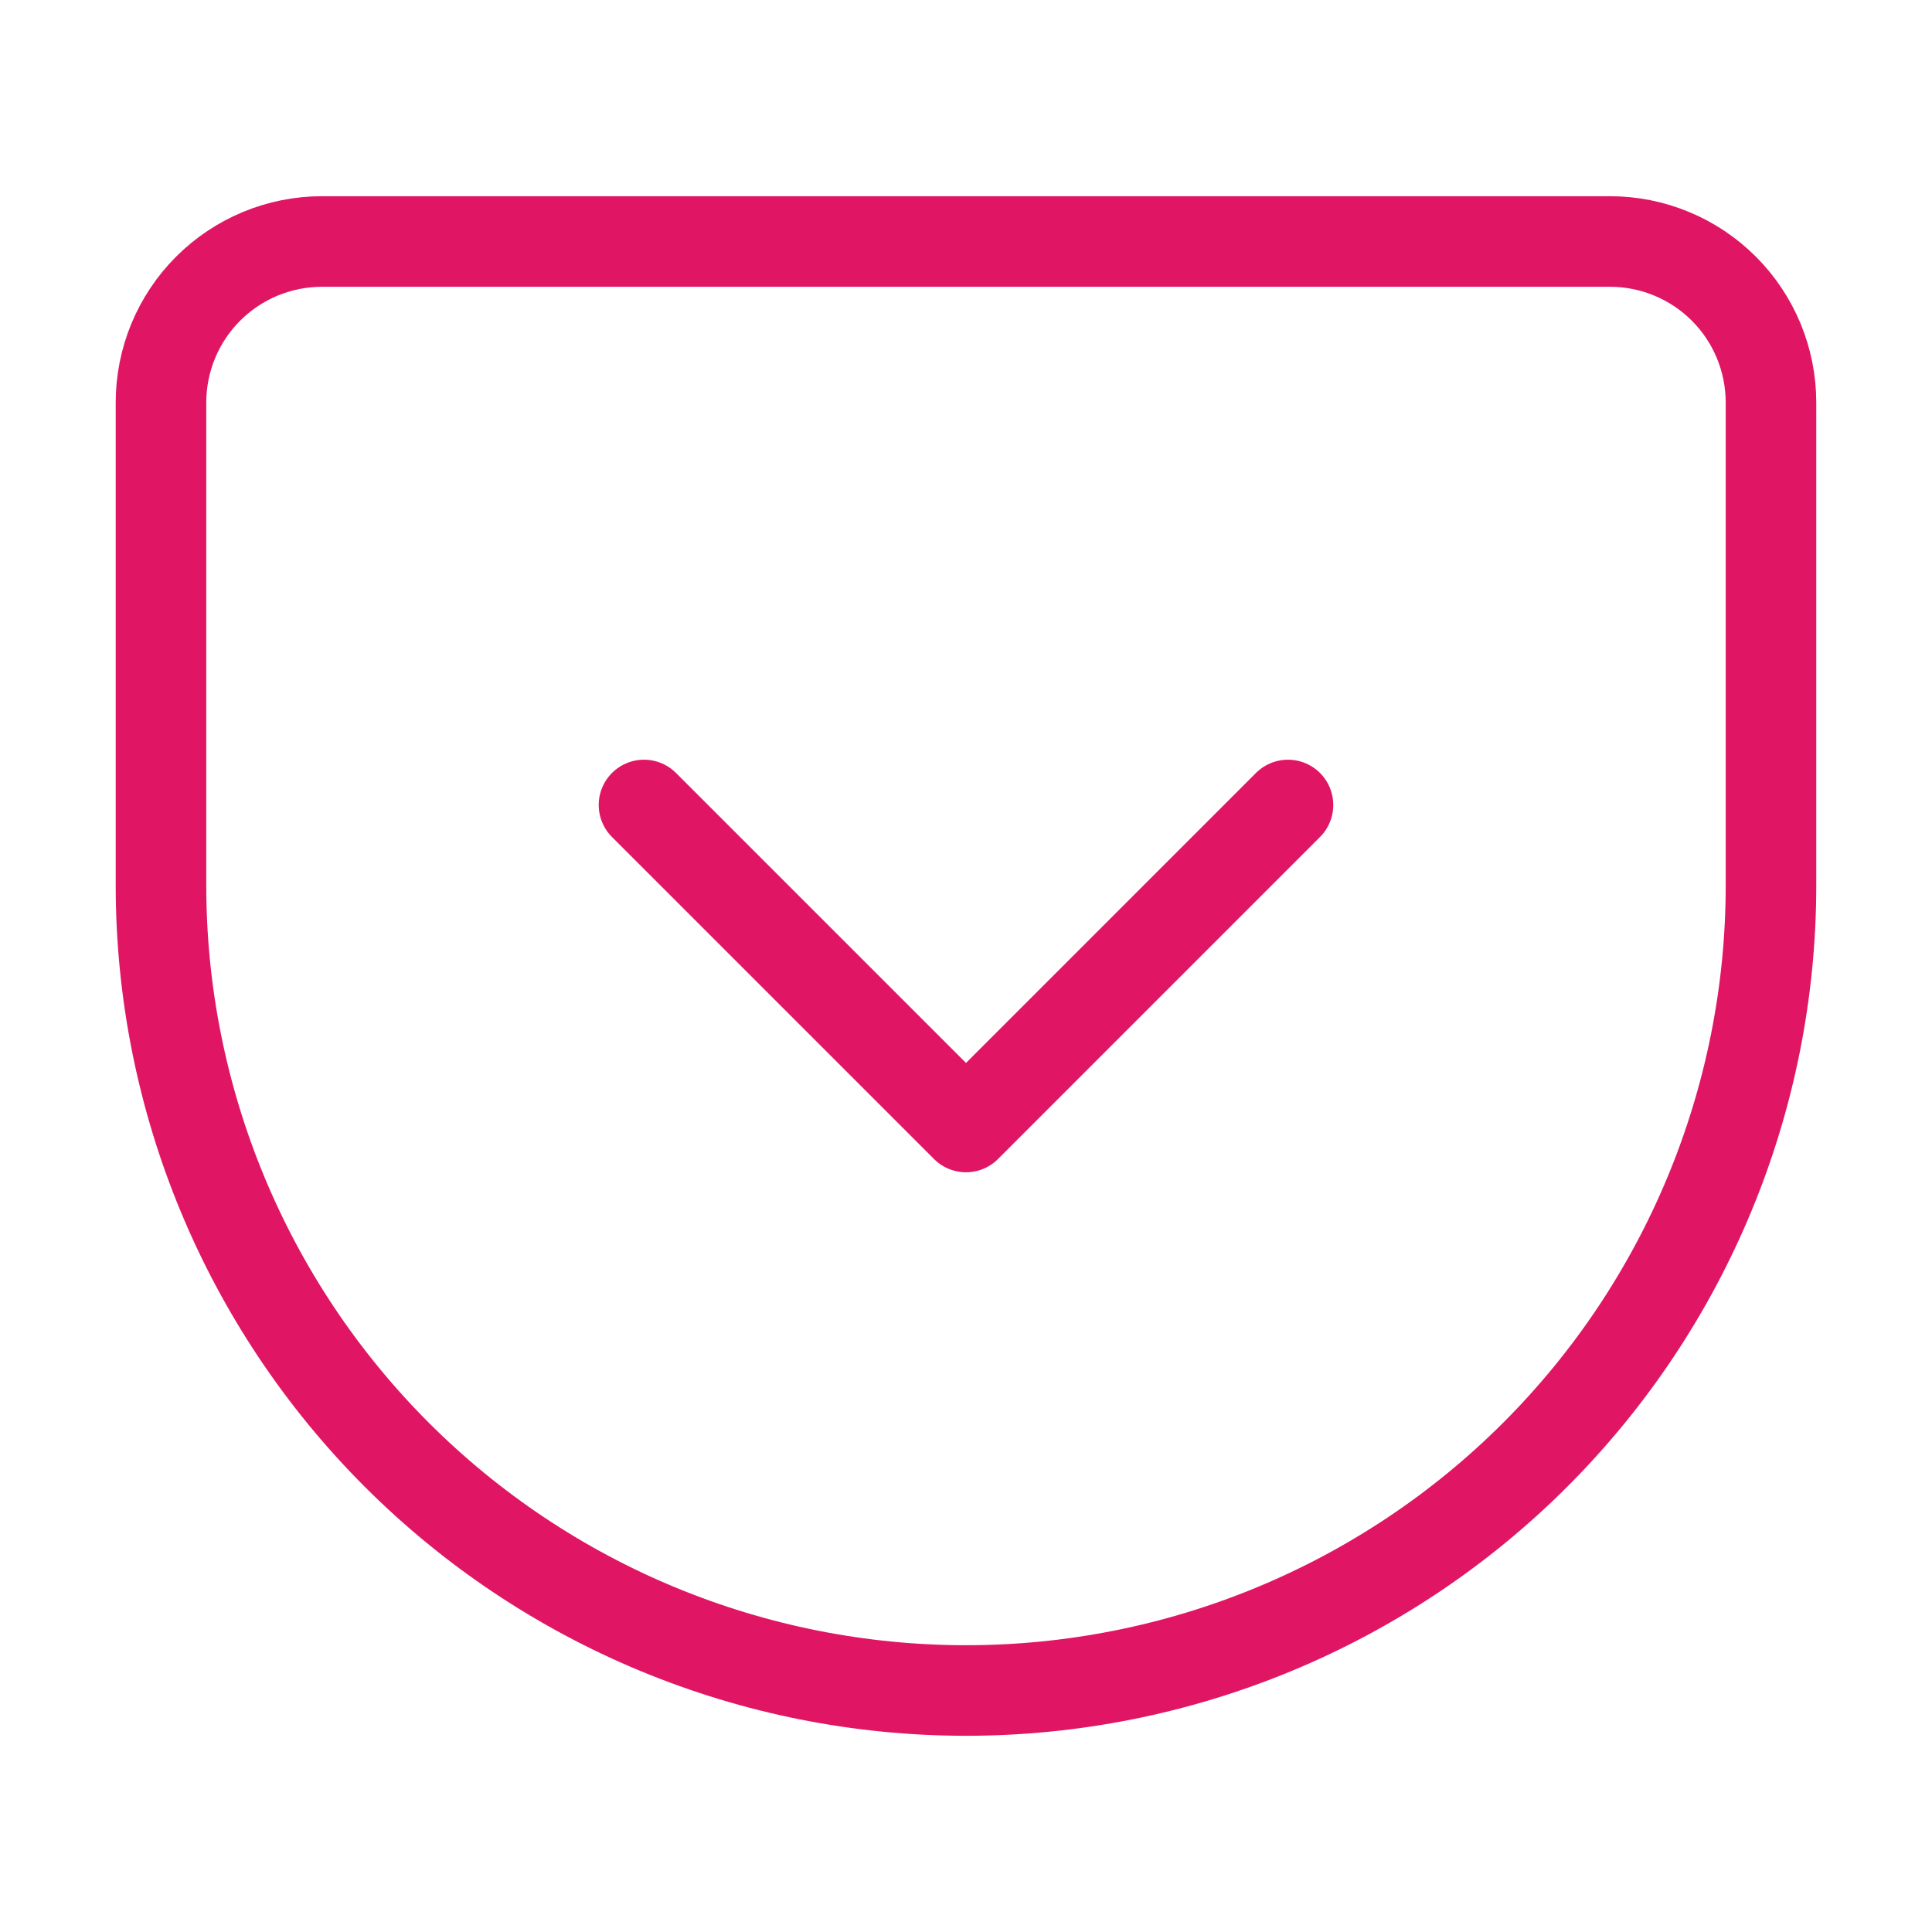
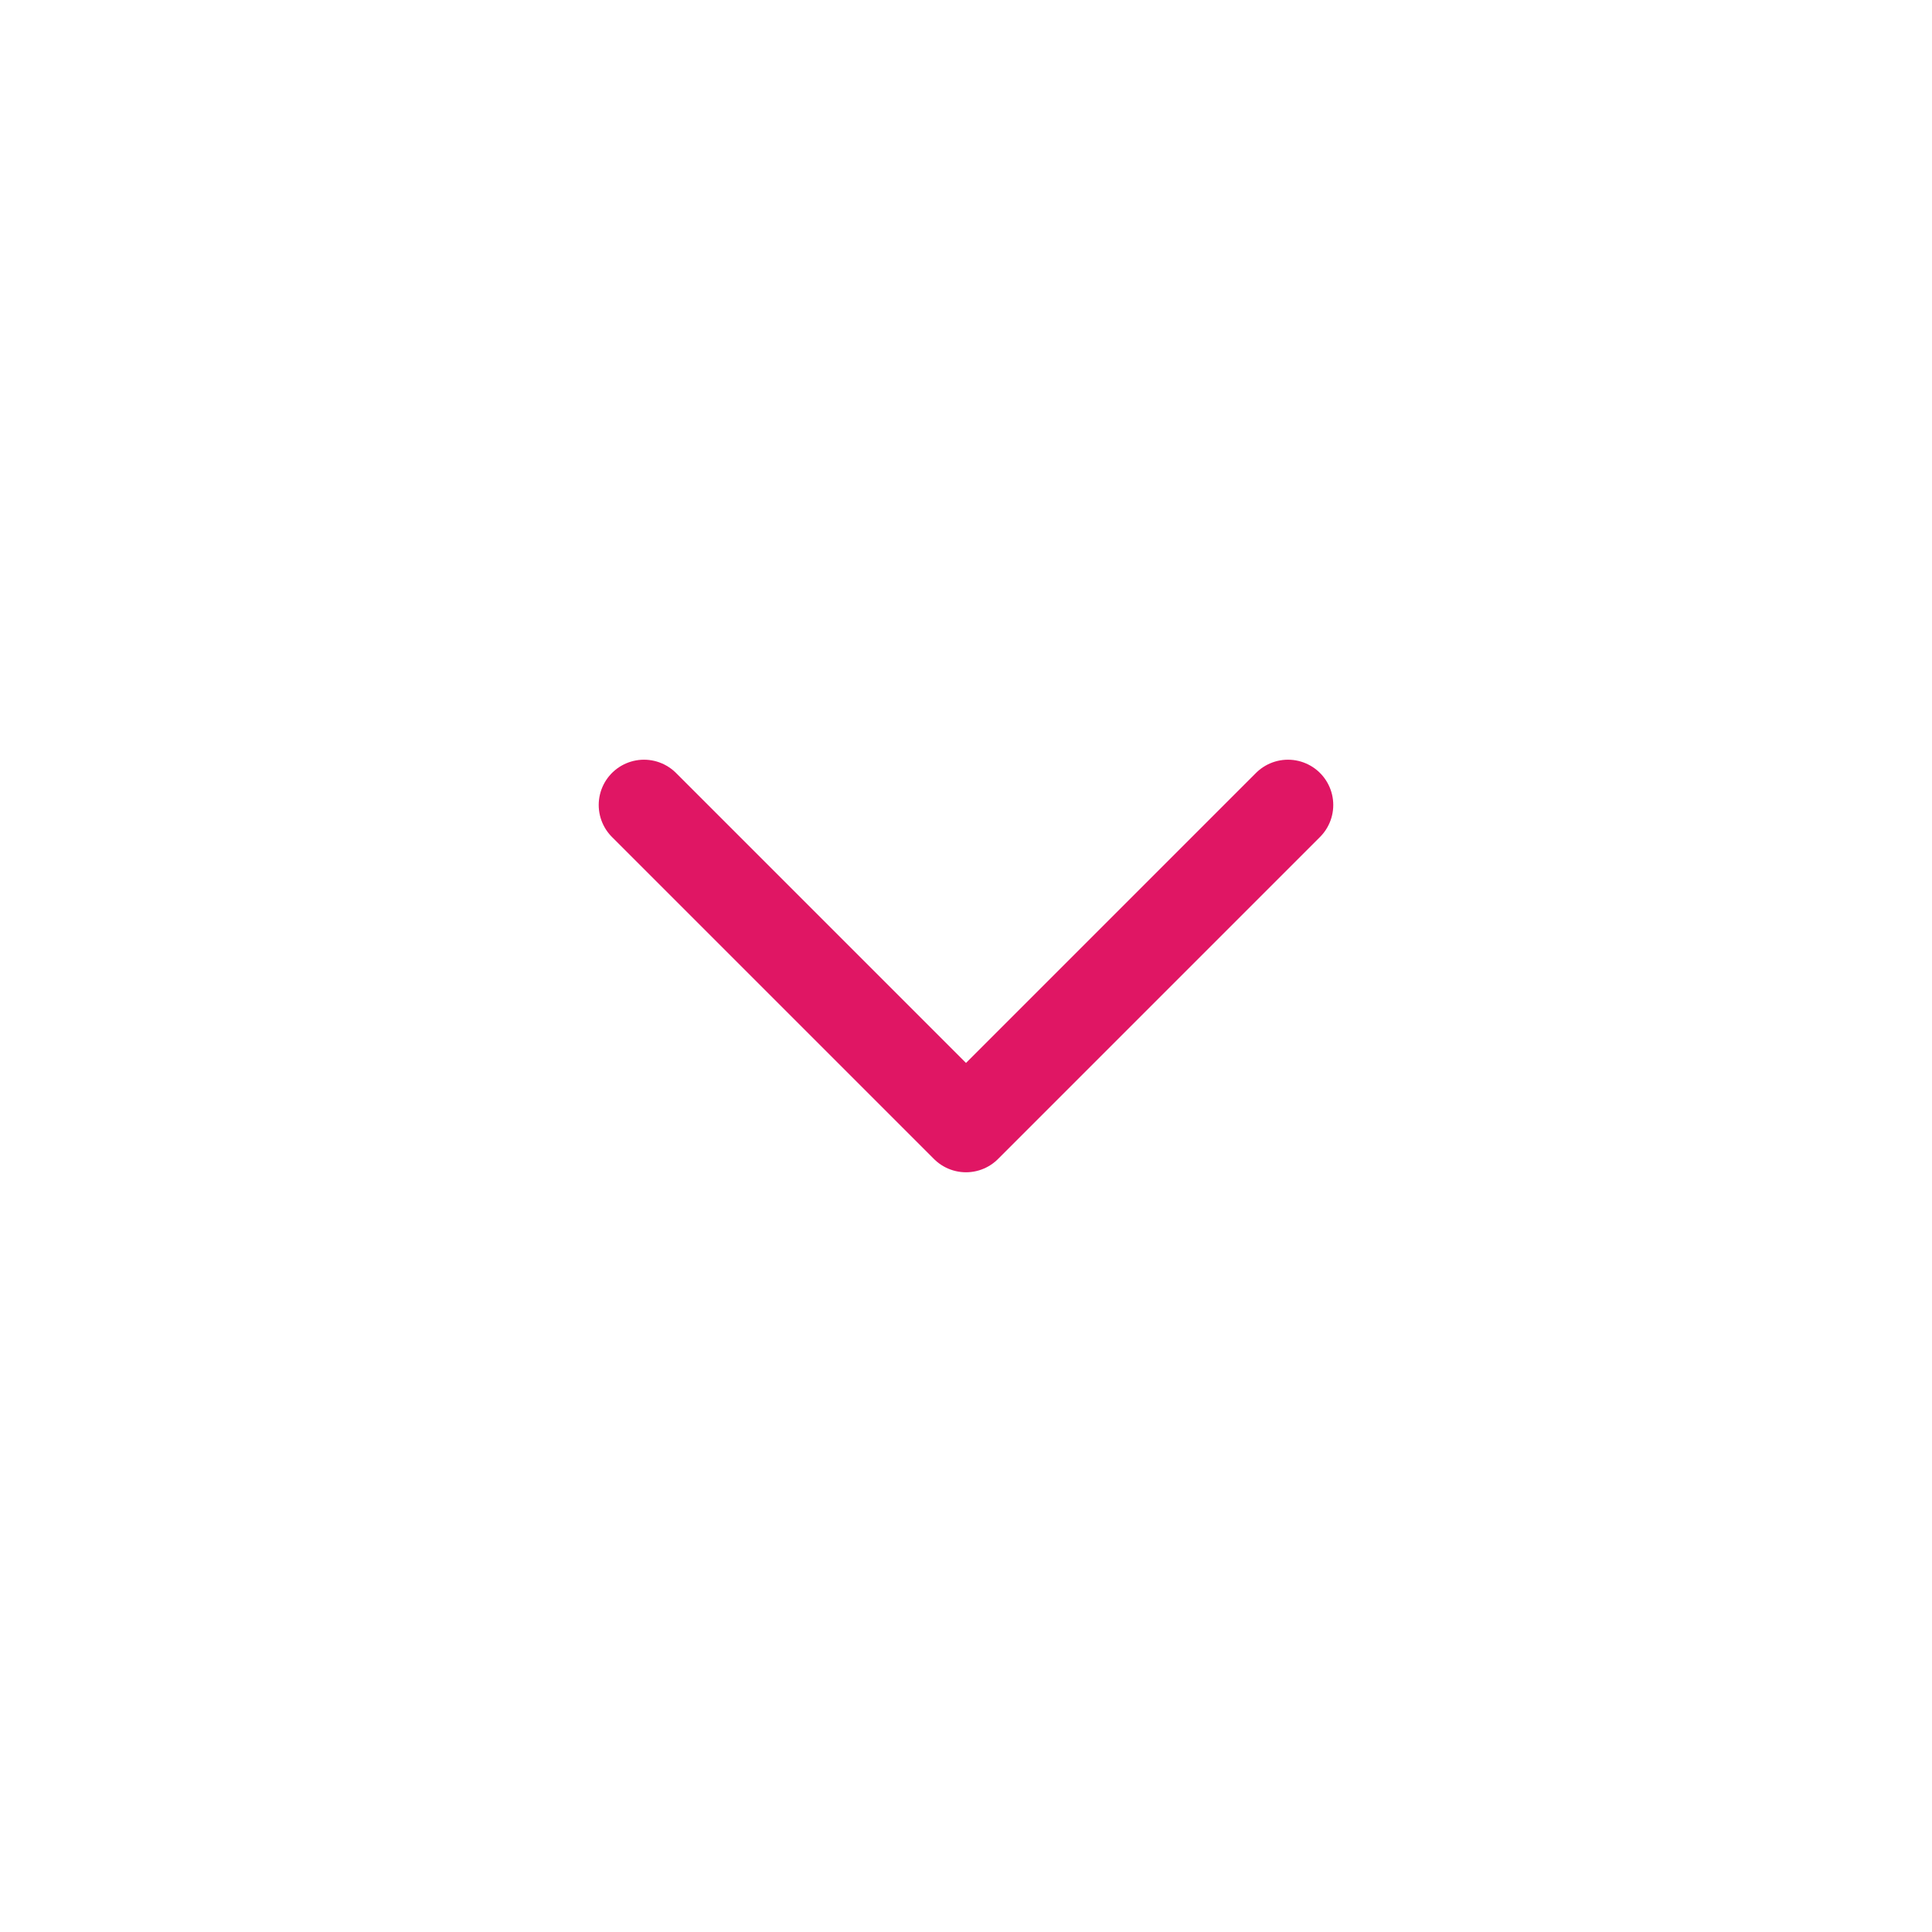
<svg xmlns="http://www.w3.org/2000/svg" width="64" height="64" viewBox="0 0 64 64" fill="none">
-   <path d="M10.666 8H53.333C54.748 8 56.104 8.562 57.104 9.562C58.104 10.562 58.666 11.919 58.666 13.333V29.333C58.666 36.406 55.857 43.188 50.856 48.19C45.855 53.191 39.072 56 32 56C28.498 56 25.03 55.31 21.795 53.97C18.559 52.63 15.62 50.666 13.143 48.19C8.143 43.188 5.333 36.406 5.333 29.333V13.333C5.333 11.919 5.895 10.562 6.895 9.562C7.895 8.562 9.252 8 10.666 8V8Z" stroke="#E01664" stroke-width="3" stroke-linecap="round" stroke-linejoin="round" />
  <path d="M21.333 26.666L32 37.333L42.666 26.666" stroke="#E01664" stroke-width="3" stroke-linecap="round" stroke-linejoin="round" />
</svg>